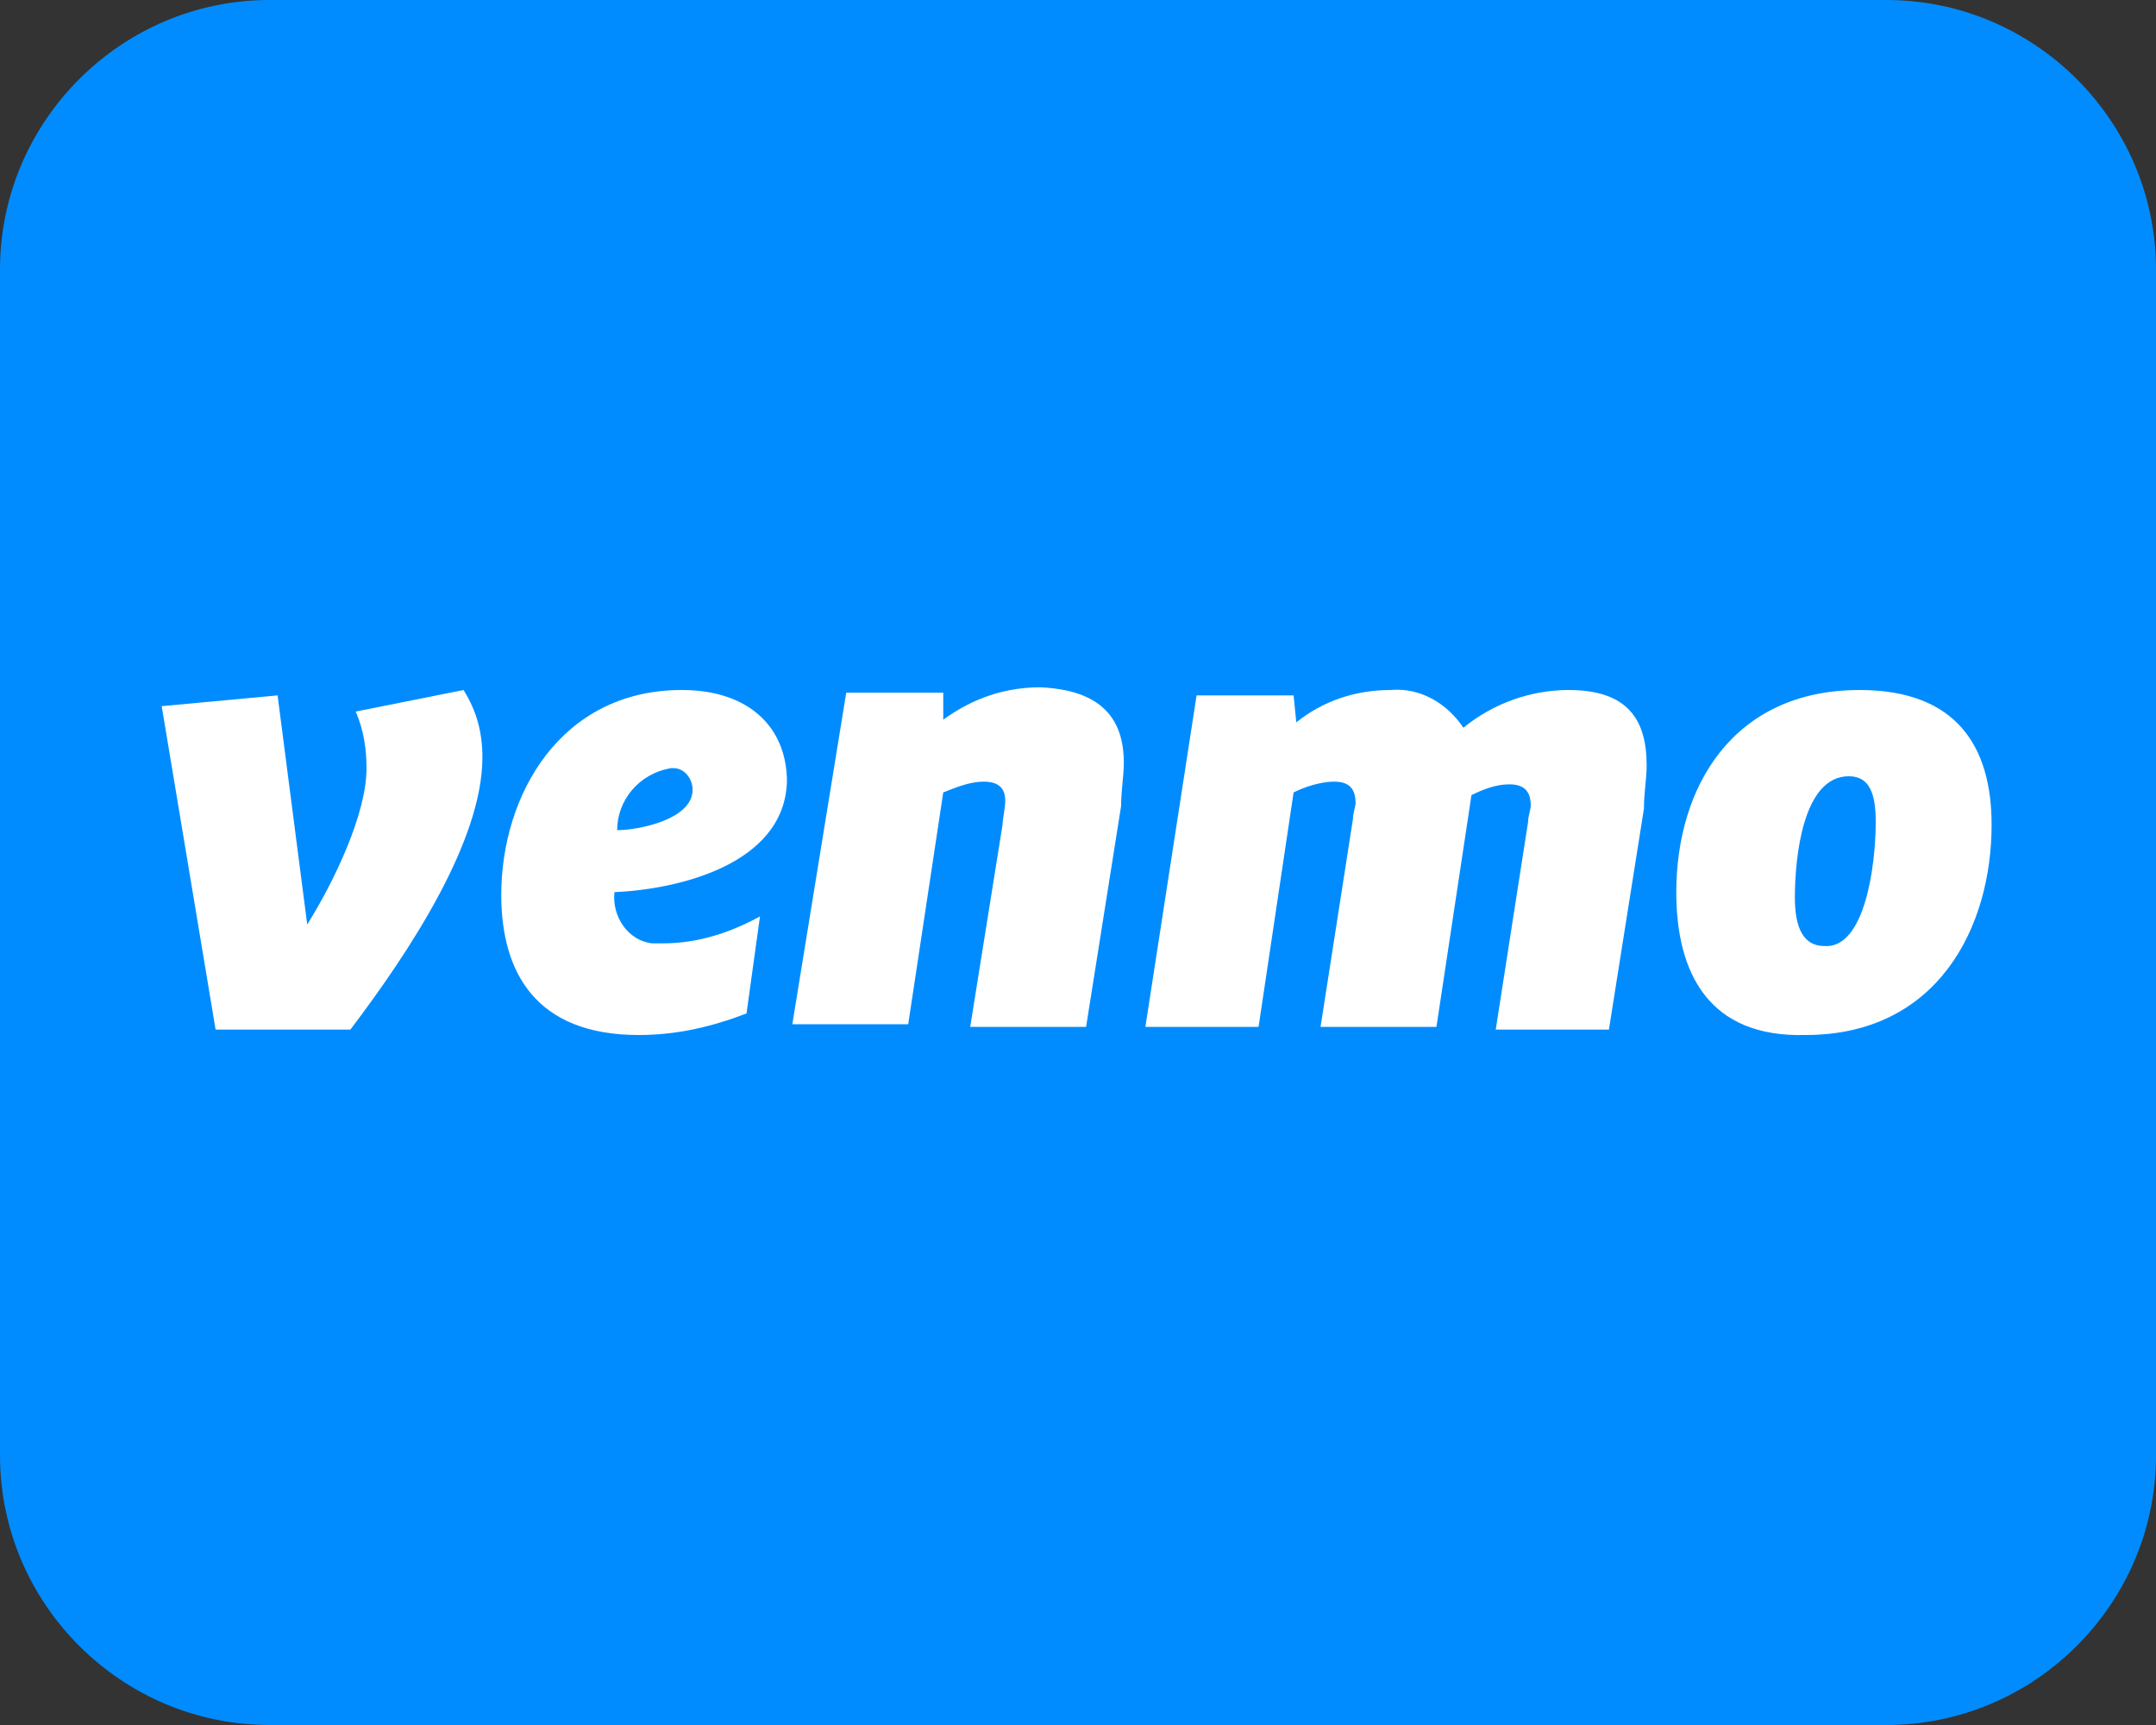
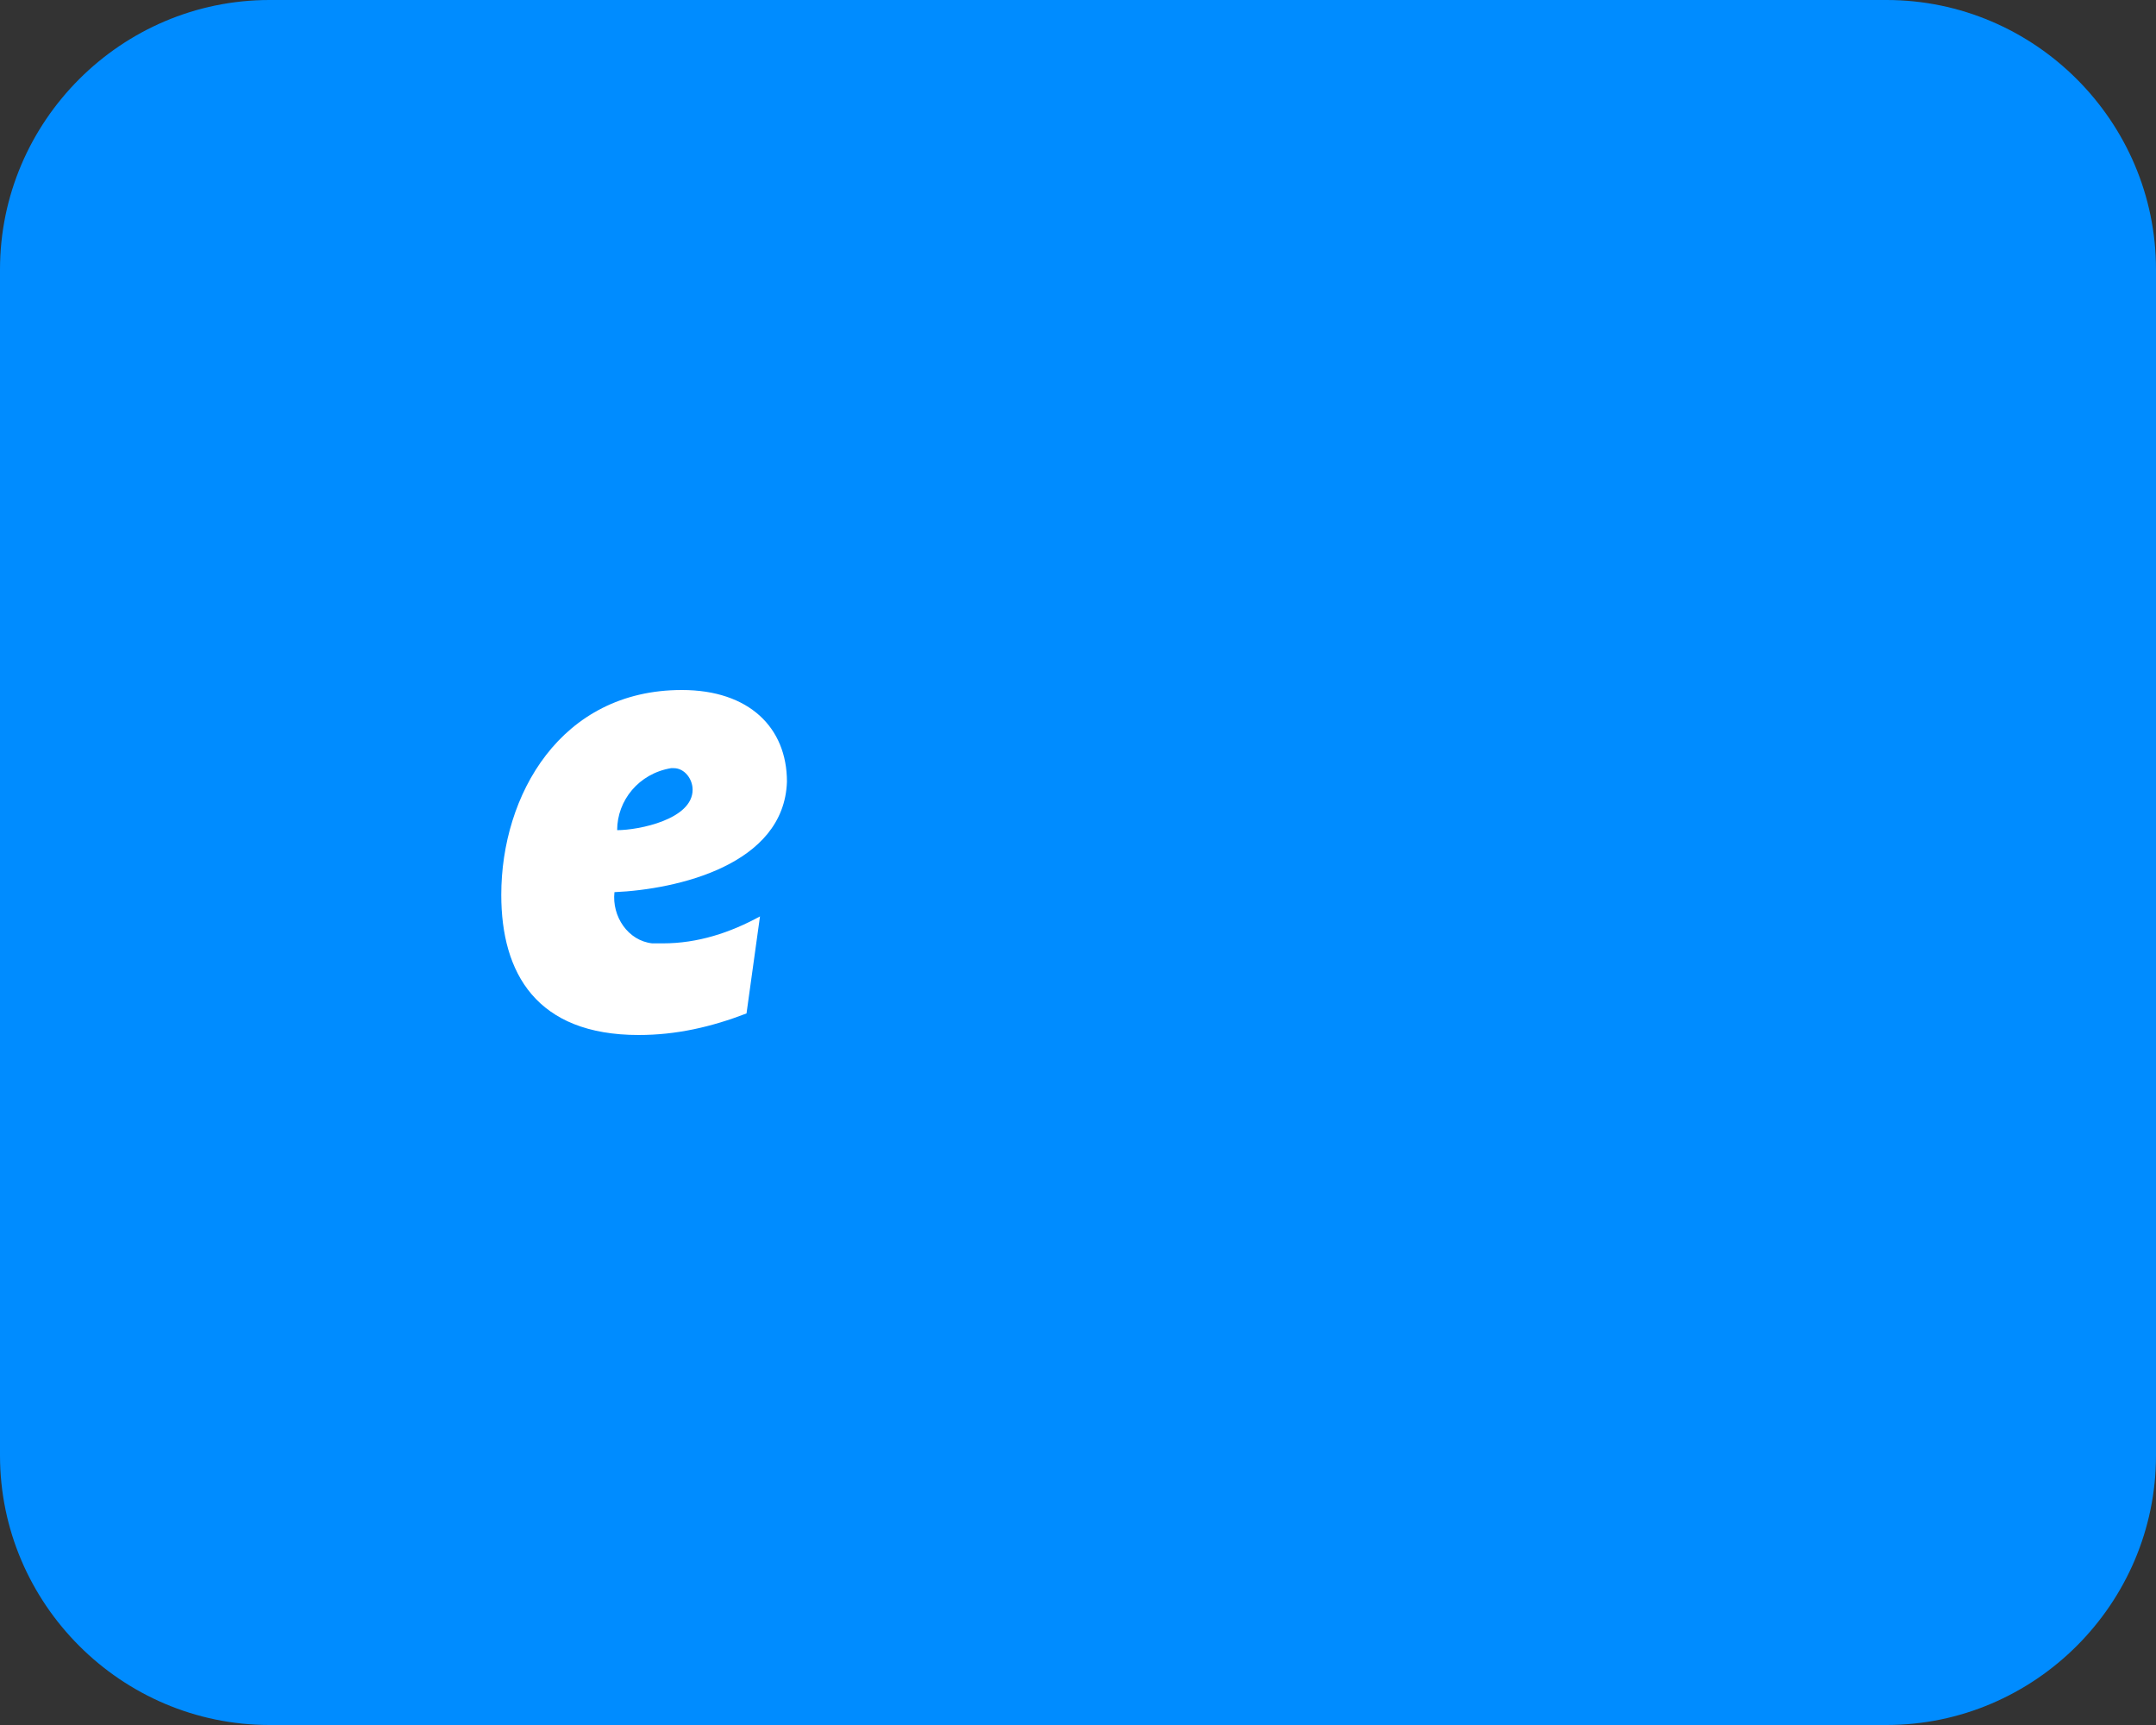
<svg xmlns="http://www.w3.org/2000/svg" version="1.1" id="Layer_1" x="0px" y="0px" width="80px" height="64px" viewBox="0 0 80 64" style="enable-background:new 0 0 80 64;" xml:space="preserve">
  <rect x="0" y="0" width="80" height="64" fill="#333333" stroke="none" />
  <style type="text/css">
	.st0{fill:#008CFF;}
	.st1{fill:#FFFFFF;}
</style>
  <path class="st0" d="M70,64H10C4.5,64,0,59.5,0,54V10C0,4.5,4.5,0,10,0h60c5.5,0,10,4.5,10,10v44C80,59.5,75.5,64,70,64z" />
-   <path class="st1" d="M17.2,25.6c0.5,0.8,0.7,1.6,0.7,2.5c0,3.1-2.7,7.2-4.9,10.1H8L6,26.2l4.3-0.4l1.1,8.5c1-1.6,2.2-4.1,2.2-5.8  c0-0.7-0.1-1.4-0.4-2.1L17.2,25.6z" />
  <path class="st1" d="M22.9,30.8c0.8,0,2.8-0.4,2.8-1.5c0-0.4-0.3-0.8-0.7-0.8c0,0-0.1,0-0.1,0C23.7,28.7,22.9,29.7,22.9,30.8z   M22.8,33.1c-0.1,0.9,0.5,1.8,1.4,1.9c0.1,0,0.3,0,0.4,0c1.3,0,2.5-0.4,3.6-1l-0.5,3.6c-1.3,0.5-2.6,0.8-4,0.8  c-3.8,0-5.1-2.3-5.1-5.2c0-3.7,2.2-7.6,6.7-7.6c2.5,0,3.9,1.4,3.9,3.4C29.1,32.1,25.1,33,22.8,33.1z" />
-   <path class="st1" d="M41.7,28.3c0,0.5-0.1,1-0.1,1.6l-1.3,8.2H36l1.2-7.5c0-0.2,0.1-0.6,0.1-0.9c0-0.5-0.3-0.7-0.8-0.7  c-0.5,0-1,0.2-1.5,0.4l-1.3,8.6h-4.3l2-12.3h3.6v1c1.1-0.8,2.3-1.2,3.6-1.2C40.9,25.6,41.7,26.7,41.7,28.3z" />
-   <path class="st1" d="M54.3,27c1.1-0.9,2.5-1.4,3.9-1.4c2.2,0,2.9,1.1,2.9,2.8c0,0.5-0.1,1-0.1,1.6l-1.3,8.2h-4.2l1.2-7.7  c0-0.2,0.1-0.5,0.1-0.6c0-0.6-0.3-0.8-0.8-0.8c-0.5,0-1,0.2-1.4,0.4l-1.3,8.6H49l1.2-7.7c0-0.2,0.1-0.5,0.1-0.6  c0-0.6-0.3-0.8-0.8-0.8c-0.5,0-1.1,0.2-1.5,0.4l-1.3,8.7h-4.2l1.9-12.3H48l0.1,1c1-0.8,2.2-1.2,3.5-1.2C52.7,25.5,53.7,26.1,54.3,27  z" />
-   <path class="st1" d="M69.6,30.5c0-1-0.2-1.7-1-1.7c-1.7,0-2,3-2,4.5c0,1.1,0.3,1.8,1.1,1.8C69.2,35.2,69.6,32.1,69.6,30.5z   M62.2,33.1c0-3.9,2.1-7.5,6.8-7.5c3.6,0,4.9,2.1,4.9,5c0,3.8-2,7.8-6.9,7.8C63.4,38.5,62.2,36.1,62.2,33.1z" />
</svg>